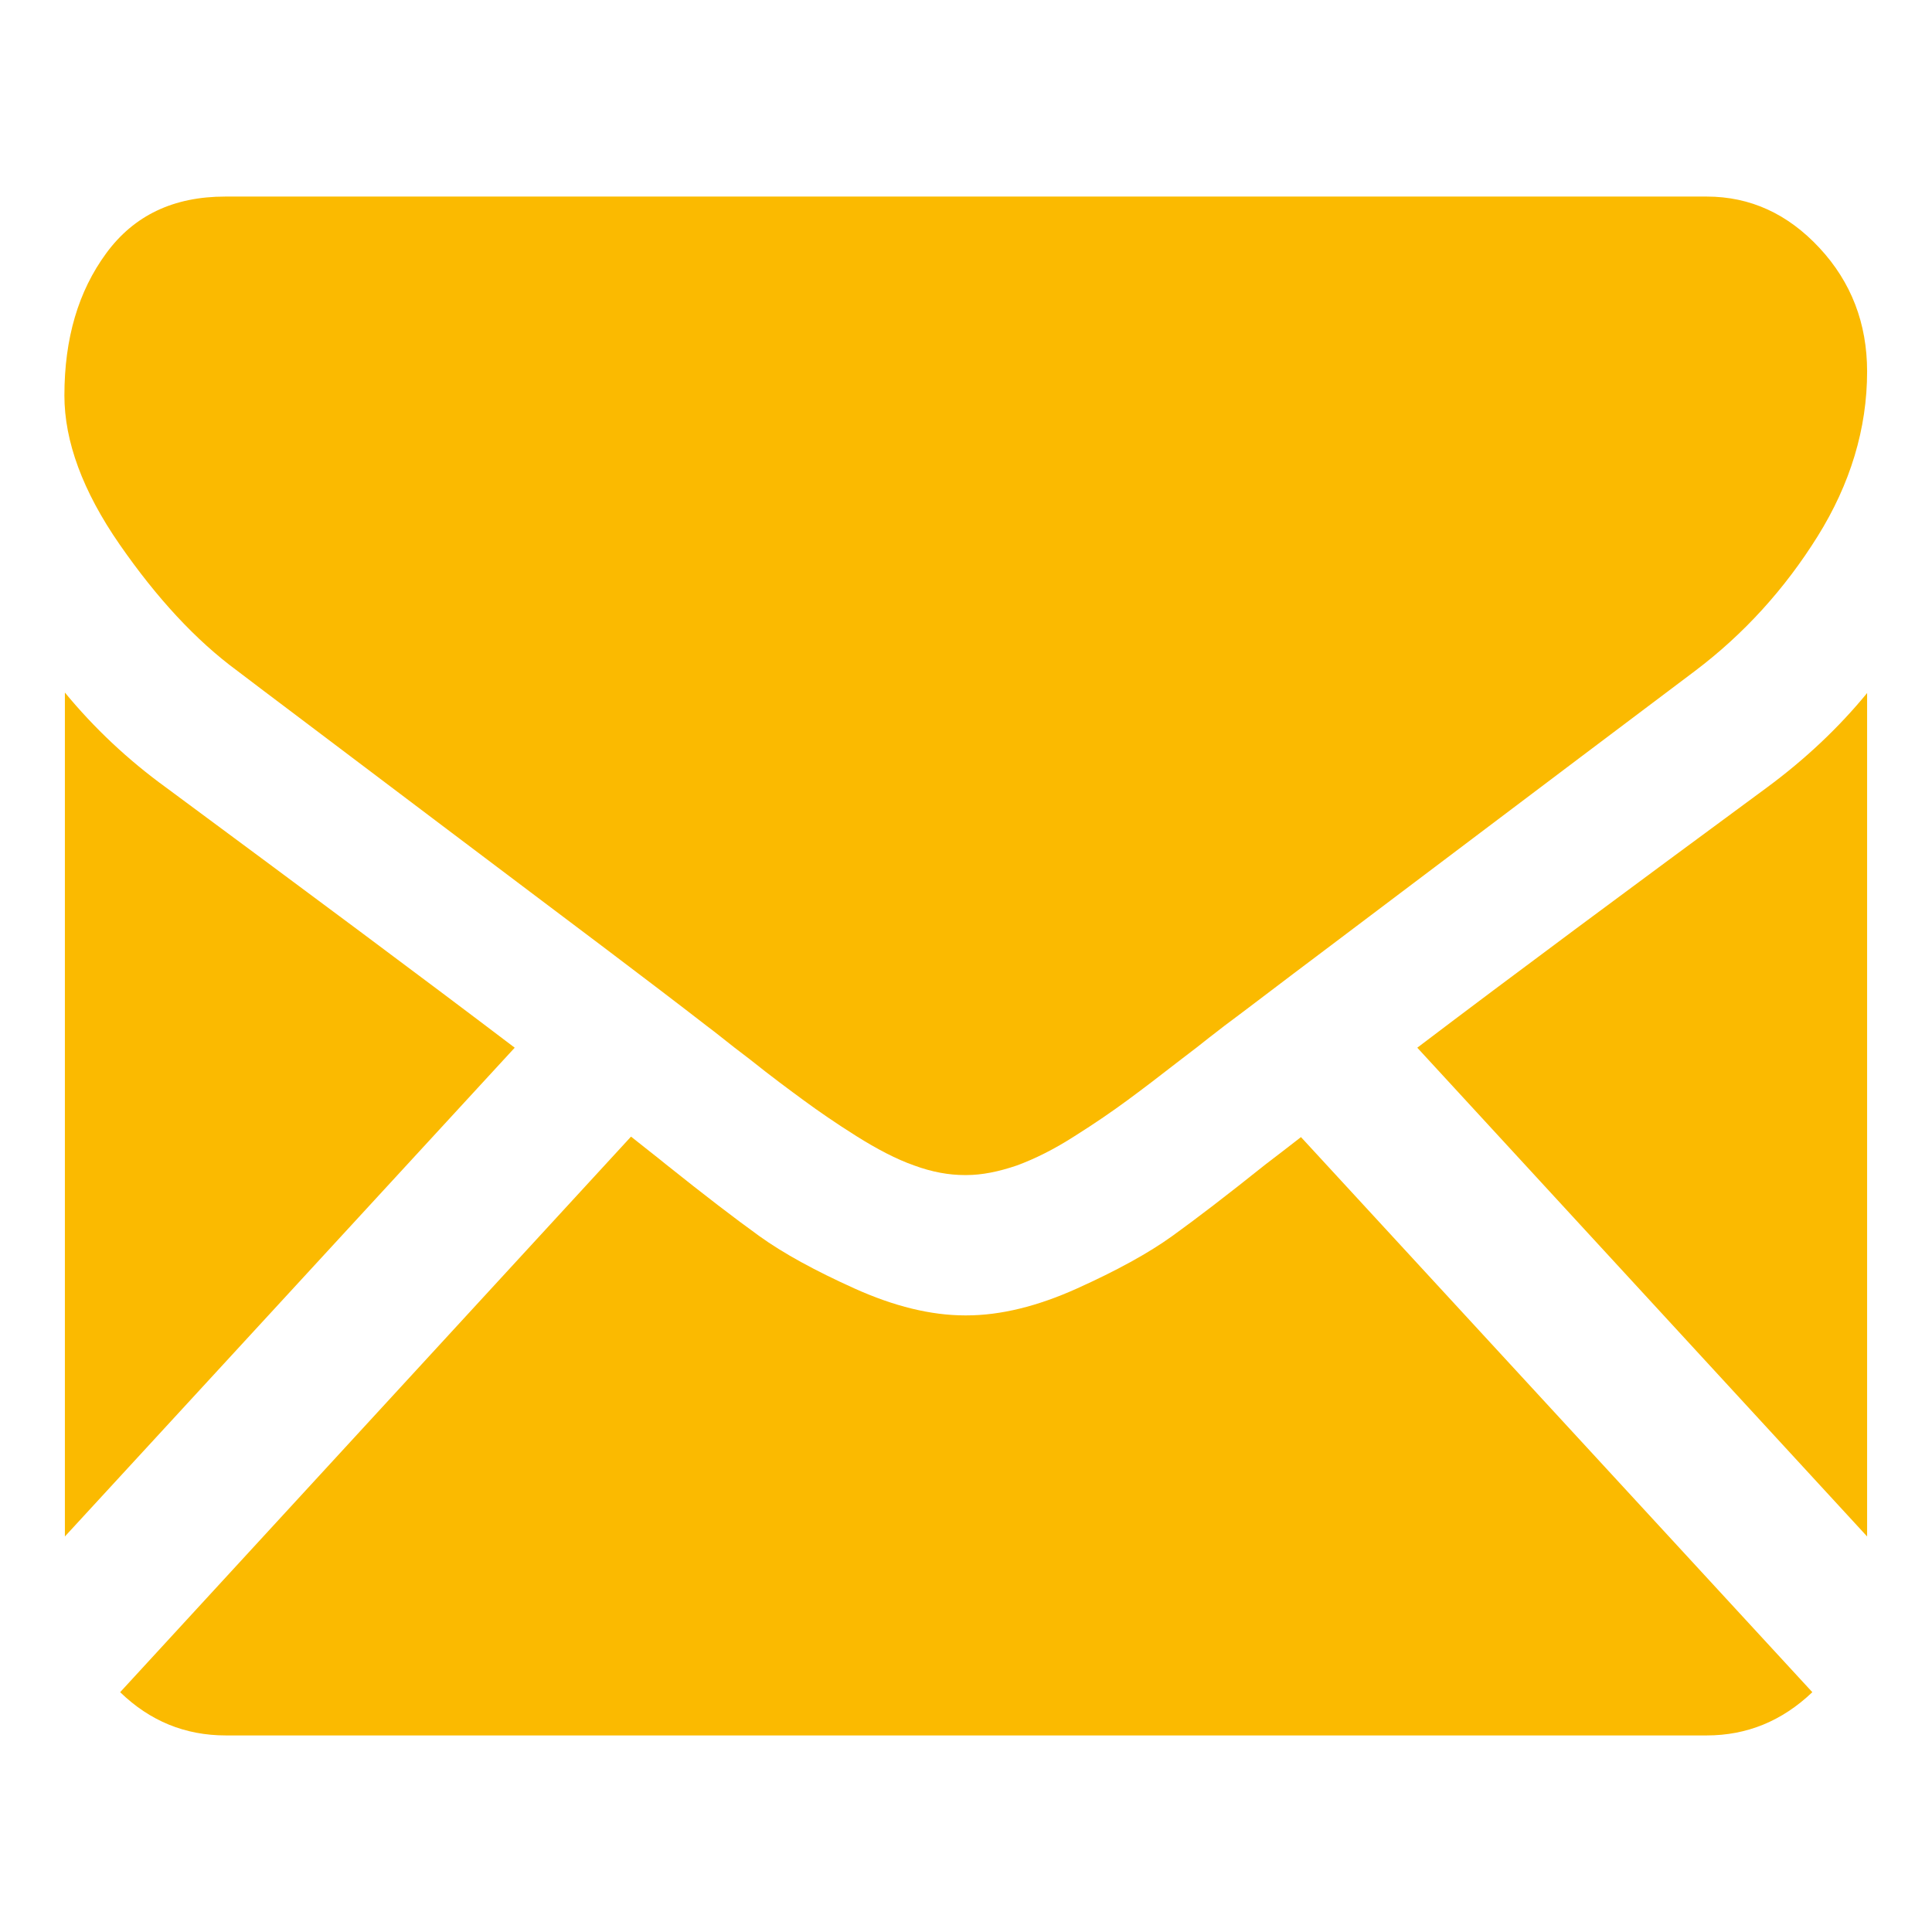
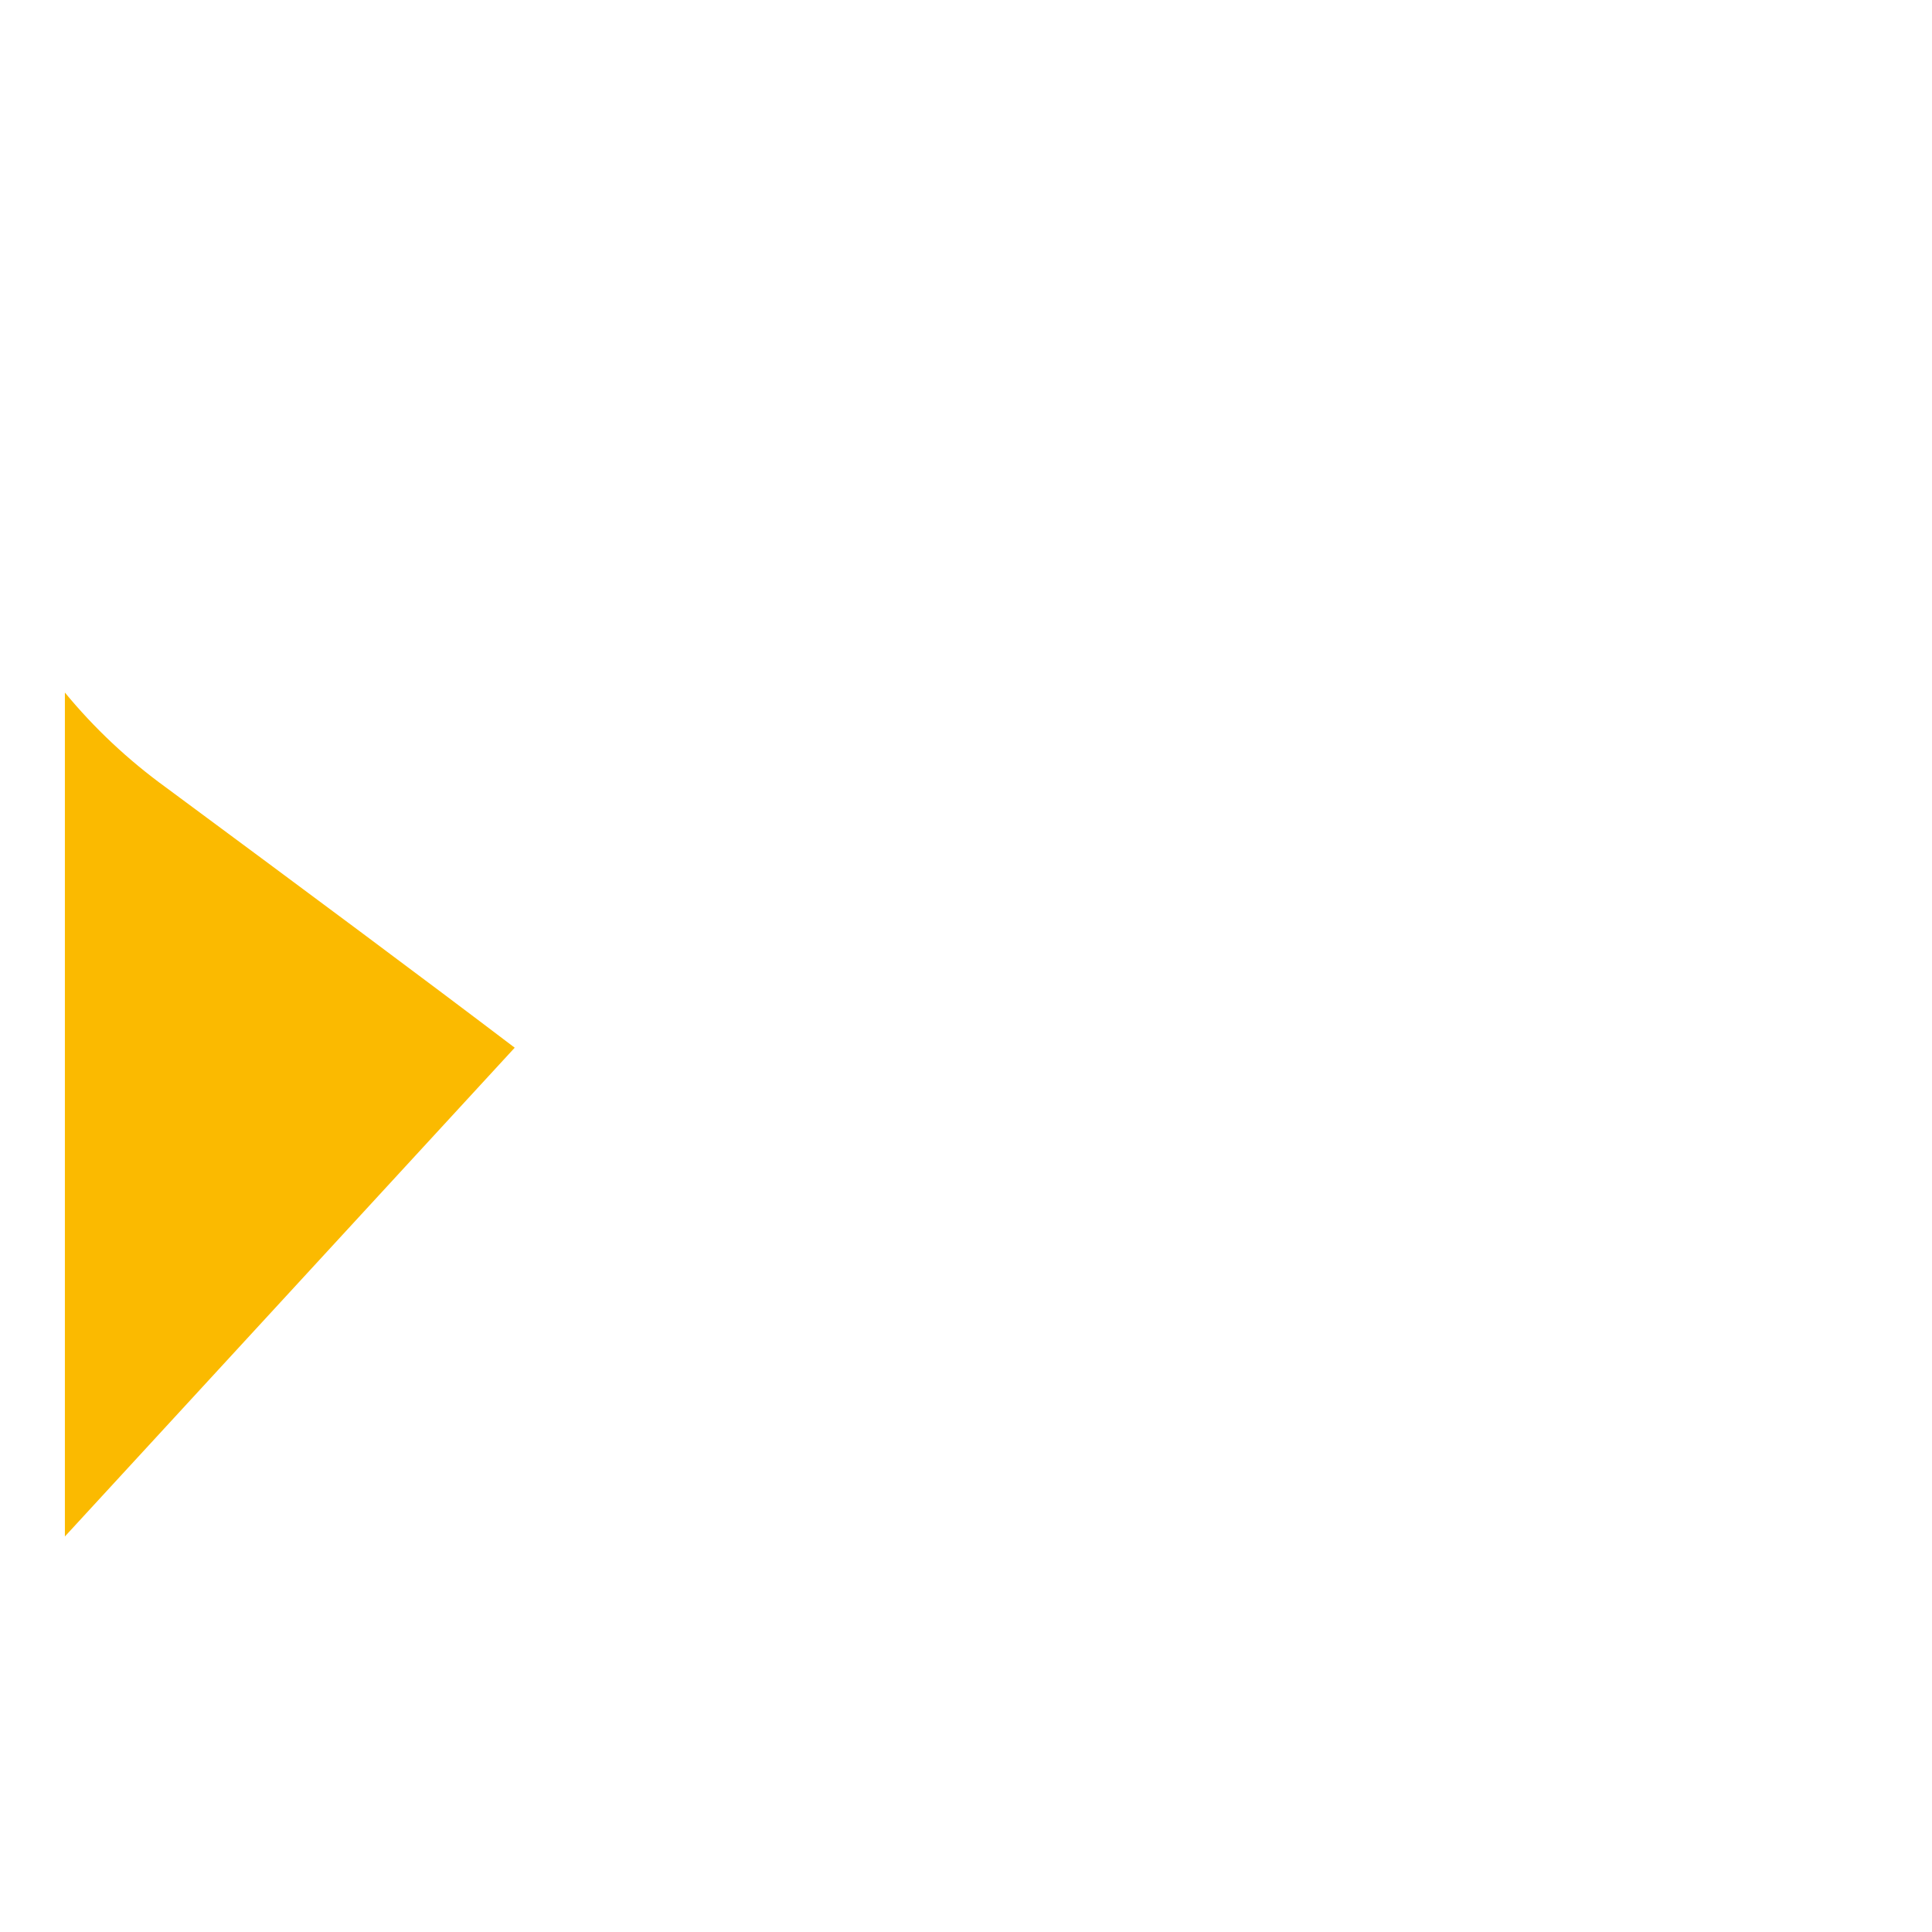
<svg xmlns="http://www.w3.org/2000/svg" version="1.1" id="Capa_1" x="0px" y="0px" viewBox="0 0 402 402" style="enable-background:new 0 0 402 402;" xml:space="preserve">
  <style type="text/css">
	.st0{fill:#FBBA00;}
</style>
  <g>
    <g>
-       <path class="st0" d="M355.1,361.1c8.4,0,15.7-3,22-9L270.7,236.6c-2.6,2-5,3.9-7.4,5.7c-8,6.4-14.4,11.3-19.4,14.9    c-5,3.6-11.6,7.2-19.8,10.9c-8.2,3.7-15.9,5.6-23,5.6H201h-0.2c-7.1,0-14.8-1.9-23-5.6c-8.2-3.7-14.8-7.3-19.8-10.9    c-5-3.6-11.4-8.5-19.4-14.9c-2.2-1.8-4.7-3.7-7.3-5.8L25,352.1c6.2,6,13.5,9,22,9H355.1z" />
      <path class="st0" d="M34.6,163.9c-8-5.8-15-12.4-21.1-19.8v175.6L107.1,218C88.4,203.8,64.2,185.8,34.6,163.9z" />
-       <path class="st0" d="M367.6,163.9c-28.5,21-52.8,39-72.7,54.1l93.6,101.7V144.2C382.6,151.4,375.6,158,367.6,163.9z" />
-       <path class="st0" d="M355.1,40.9H46.9c-10.8,0-19,3.9-24.8,11.8c-5.8,7.9-8.7,17.7-8.7,29.6c0,9.5,3.8,19.9,11.5,31    c7.7,11.1,15.8,19.9,24.5,26.3c4.7,3.6,19.1,14.4,42.9,32.4c12.9,9.7,24.1,18.2,33.7,25.4c8.2,6.2,15.3,11.6,21.1,16.1    c0.7,0.5,1.7,1.3,3.1,2.4c1.5,1.2,3.4,2.7,5.8,4.5c4.5,3.6,8.3,6.4,11.3,8.6c3,2.2,6.6,4.7,10.9,7.4c4.3,2.7,8.3,4.8,12,6.1    c3.8,1.4,7.3,2,10.5,2h0.2h0.2c3.2,0,6.7-0.7,10.5-2c3.8-1.4,7.8-3.4,12-6.1c4.3-2.7,7.9-5.2,10.9-7.4c3-2.2,6.8-5.1,11.3-8.6    c2.4-1.8,4.3-3.3,5.8-4.5c1.4-1.1,2.5-1.9,3.1-2.4c4.6-3.4,11.6-8.8,21.2-16c17.4-13.1,42.9-32.4,76.8-57.9    c10.2-7.7,18.7-17.1,25.5-28c6.8-10.9,10.3-22.4,10.3-34.3c0-10-3.3-18.6-9.9-25.7C372,44.5,364.2,40.9,355.1,40.9z" />
    </g>
  </g>
</svg>